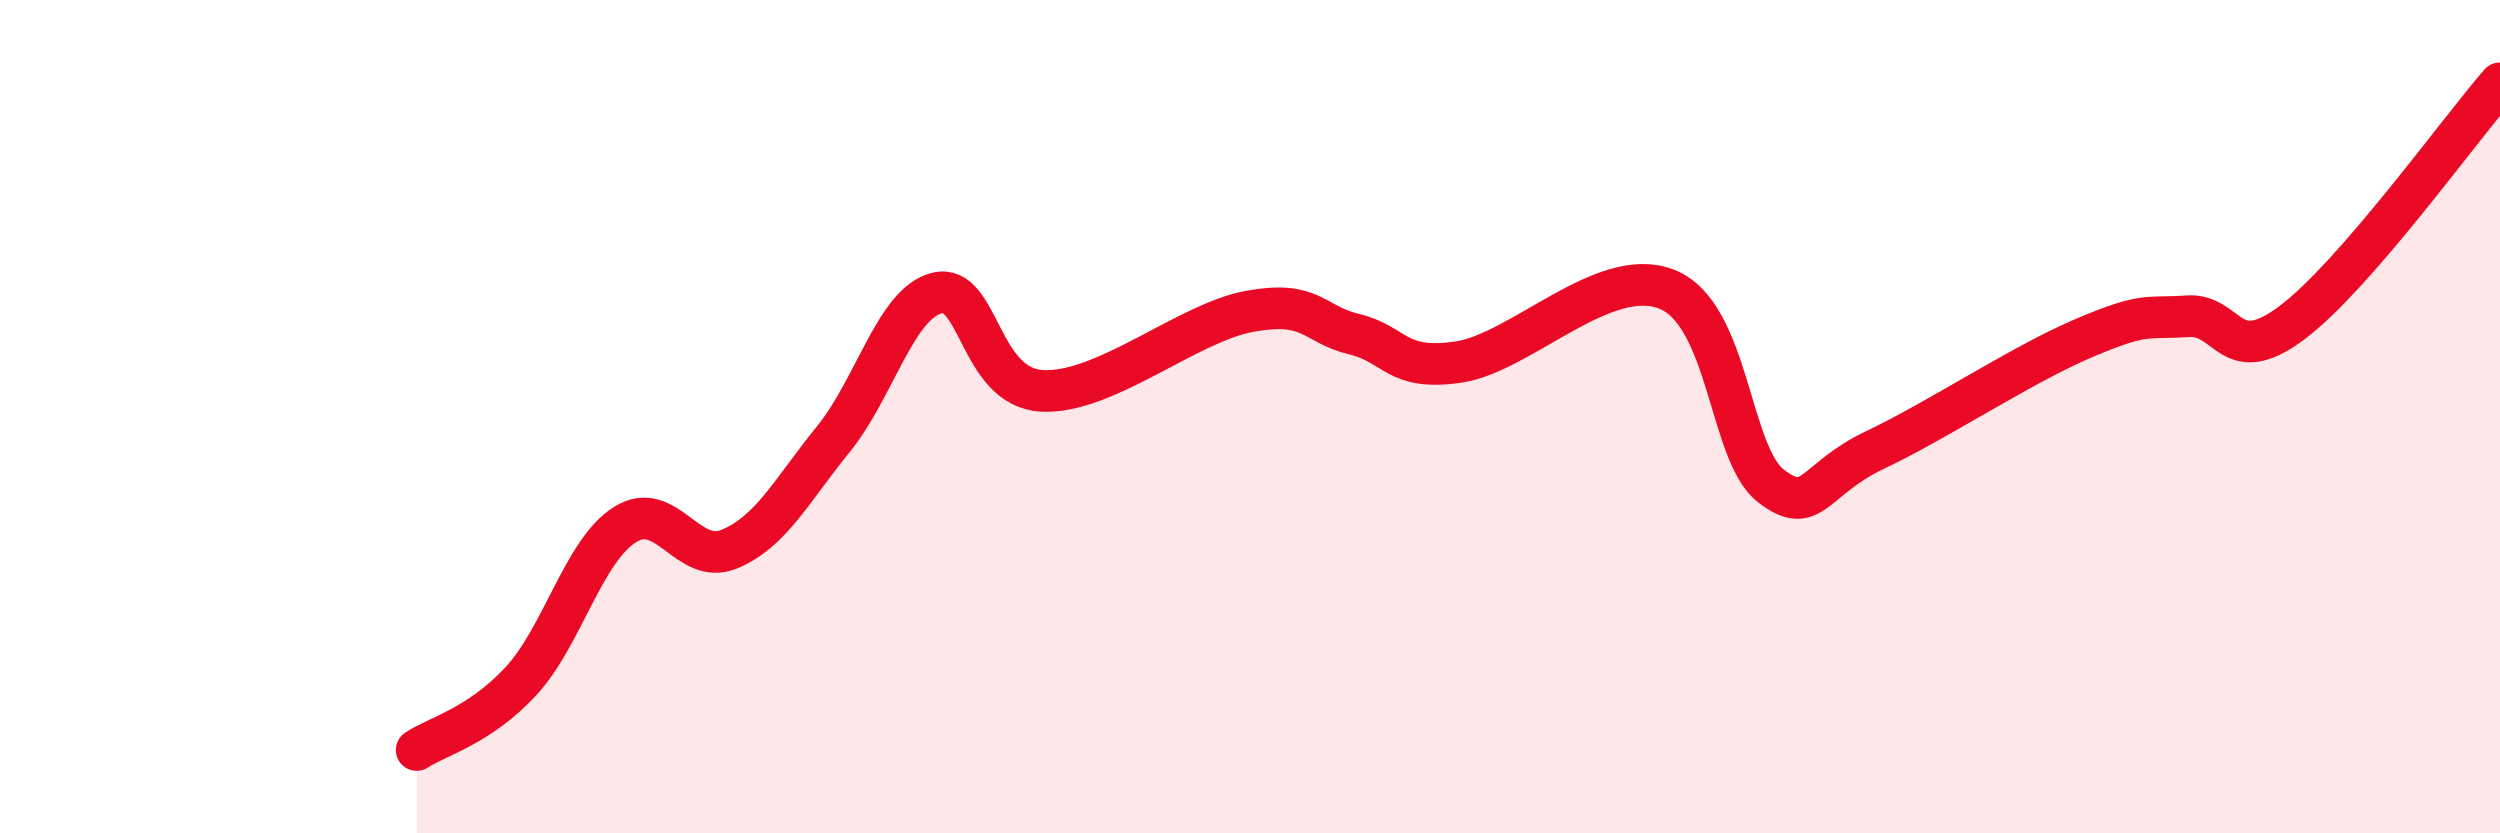
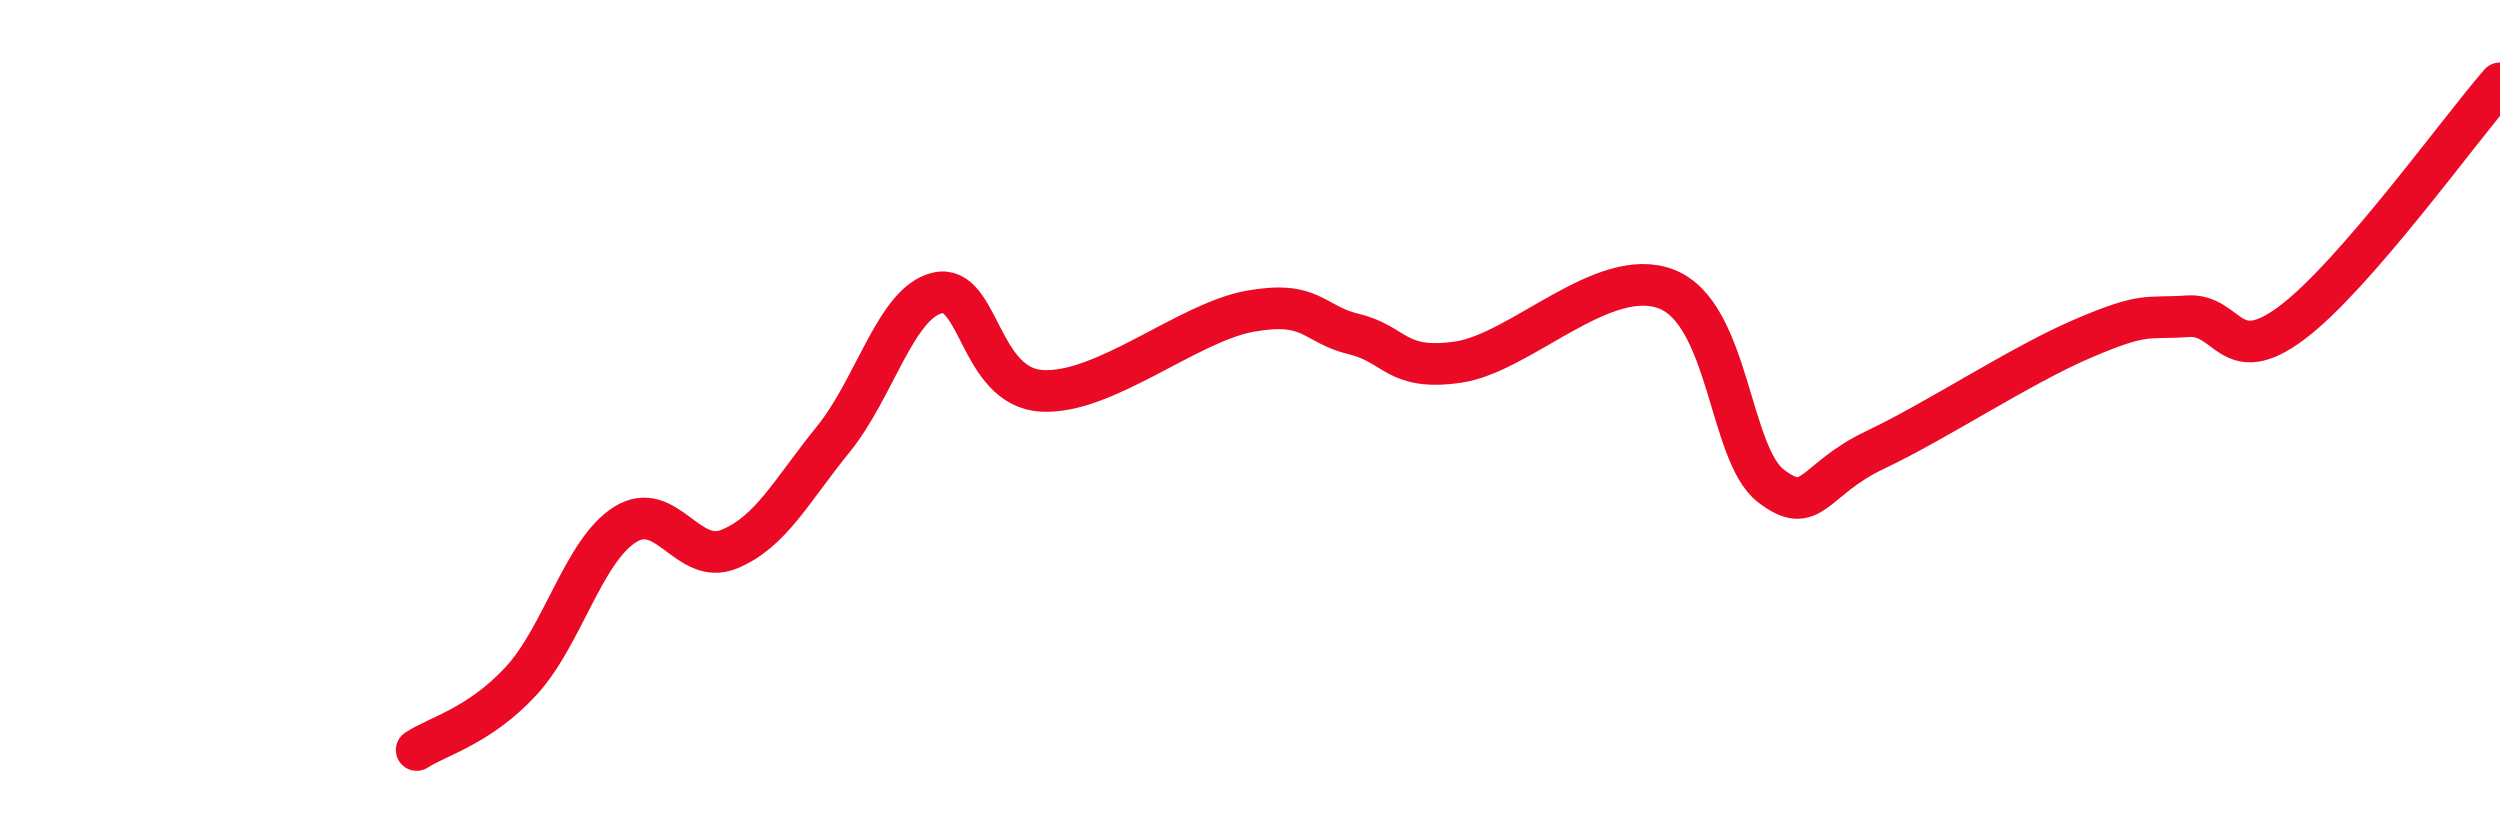
<svg xmlns="http://www.w3.org/2000/svg" width="60" height="20" viewBox="0 0 60 20">
-   <path d="M 10,18 C 10.5,17.67 11.5,17.43 12.5,16.35 C 13.5,15.27 14,13.22 15,12.59 C 16,11.96 16.5,13.59 17.5,13.18 C 18.5,12.77 19,11.77 20,10.54 C 21,9.31 21.5,7.26 22.5,7.03 C 23.5,6.8 23.5,9.29 25,9.38 C 26.5,9.47 28.5,7.74 30,7.47 C 31.5,7.2 31.5,7.78 32.5,8.02 C 33.5,8.26 33.5,8.91 35,8.69 C 36.5,8.47 38.5,6.35 40,6.94 C 41.5,7.53 41.5,10.89 42.5,11.66 C 43.5,12.43 43.5,11.51 45,10.8 C 46.5,10.09 48.5,8.76 50,8.12 C 51.5,7.48 51.5,7.66 52.5,7.59 C 53.5,7.52 53.5,8.87 55,7.75 C 56.5,6.63 59,3.15 60,2L60 20L10 20Z" fill="#EB0A25" opacity="0.1" stroke-linecap="round" stroke-linejoin="round" />
  <path d="M 10,18 C 10.5,17.67 11.5,17.43 12.5,16.35 C 13.5,15.27 14,13.22 15,12.59 C 16,11.96 16.5,13.59 17.5,13.18 C 18.5,12.77 19,11.77 20,10.54 C 21,9.31 21.5,7.26 22.5,7.03 C 23.5,6.8 23.5,9.29 25,9.38 C 26.5,9.47 28.5,7.74 30,7.47 C 31.5,7.2 31.5,7.78 32.5,8.02 C 33.5,8.26 33.5,8.91 35,8.69 C 36.5,8.47 38.5,6.35 40,6.94 C 41.5,7.53 41.5,10.89 42.5,11.66 C 43.5,12.43 43.5,11.51 45,10.8 C 46.5,10.09 48.5,8.76 50,8.12 C 51.5,7.48 51.5,7.66 52.5,7.59 C 53.5,7.52 53.5,8.87 55,7.75 C 56.5,6.63 59,3.15 60,2" stroke="#EB0A25" stroke-width="1" fill="none" stroke-linecap="round" stroke-linejoin="round" />
</svg>